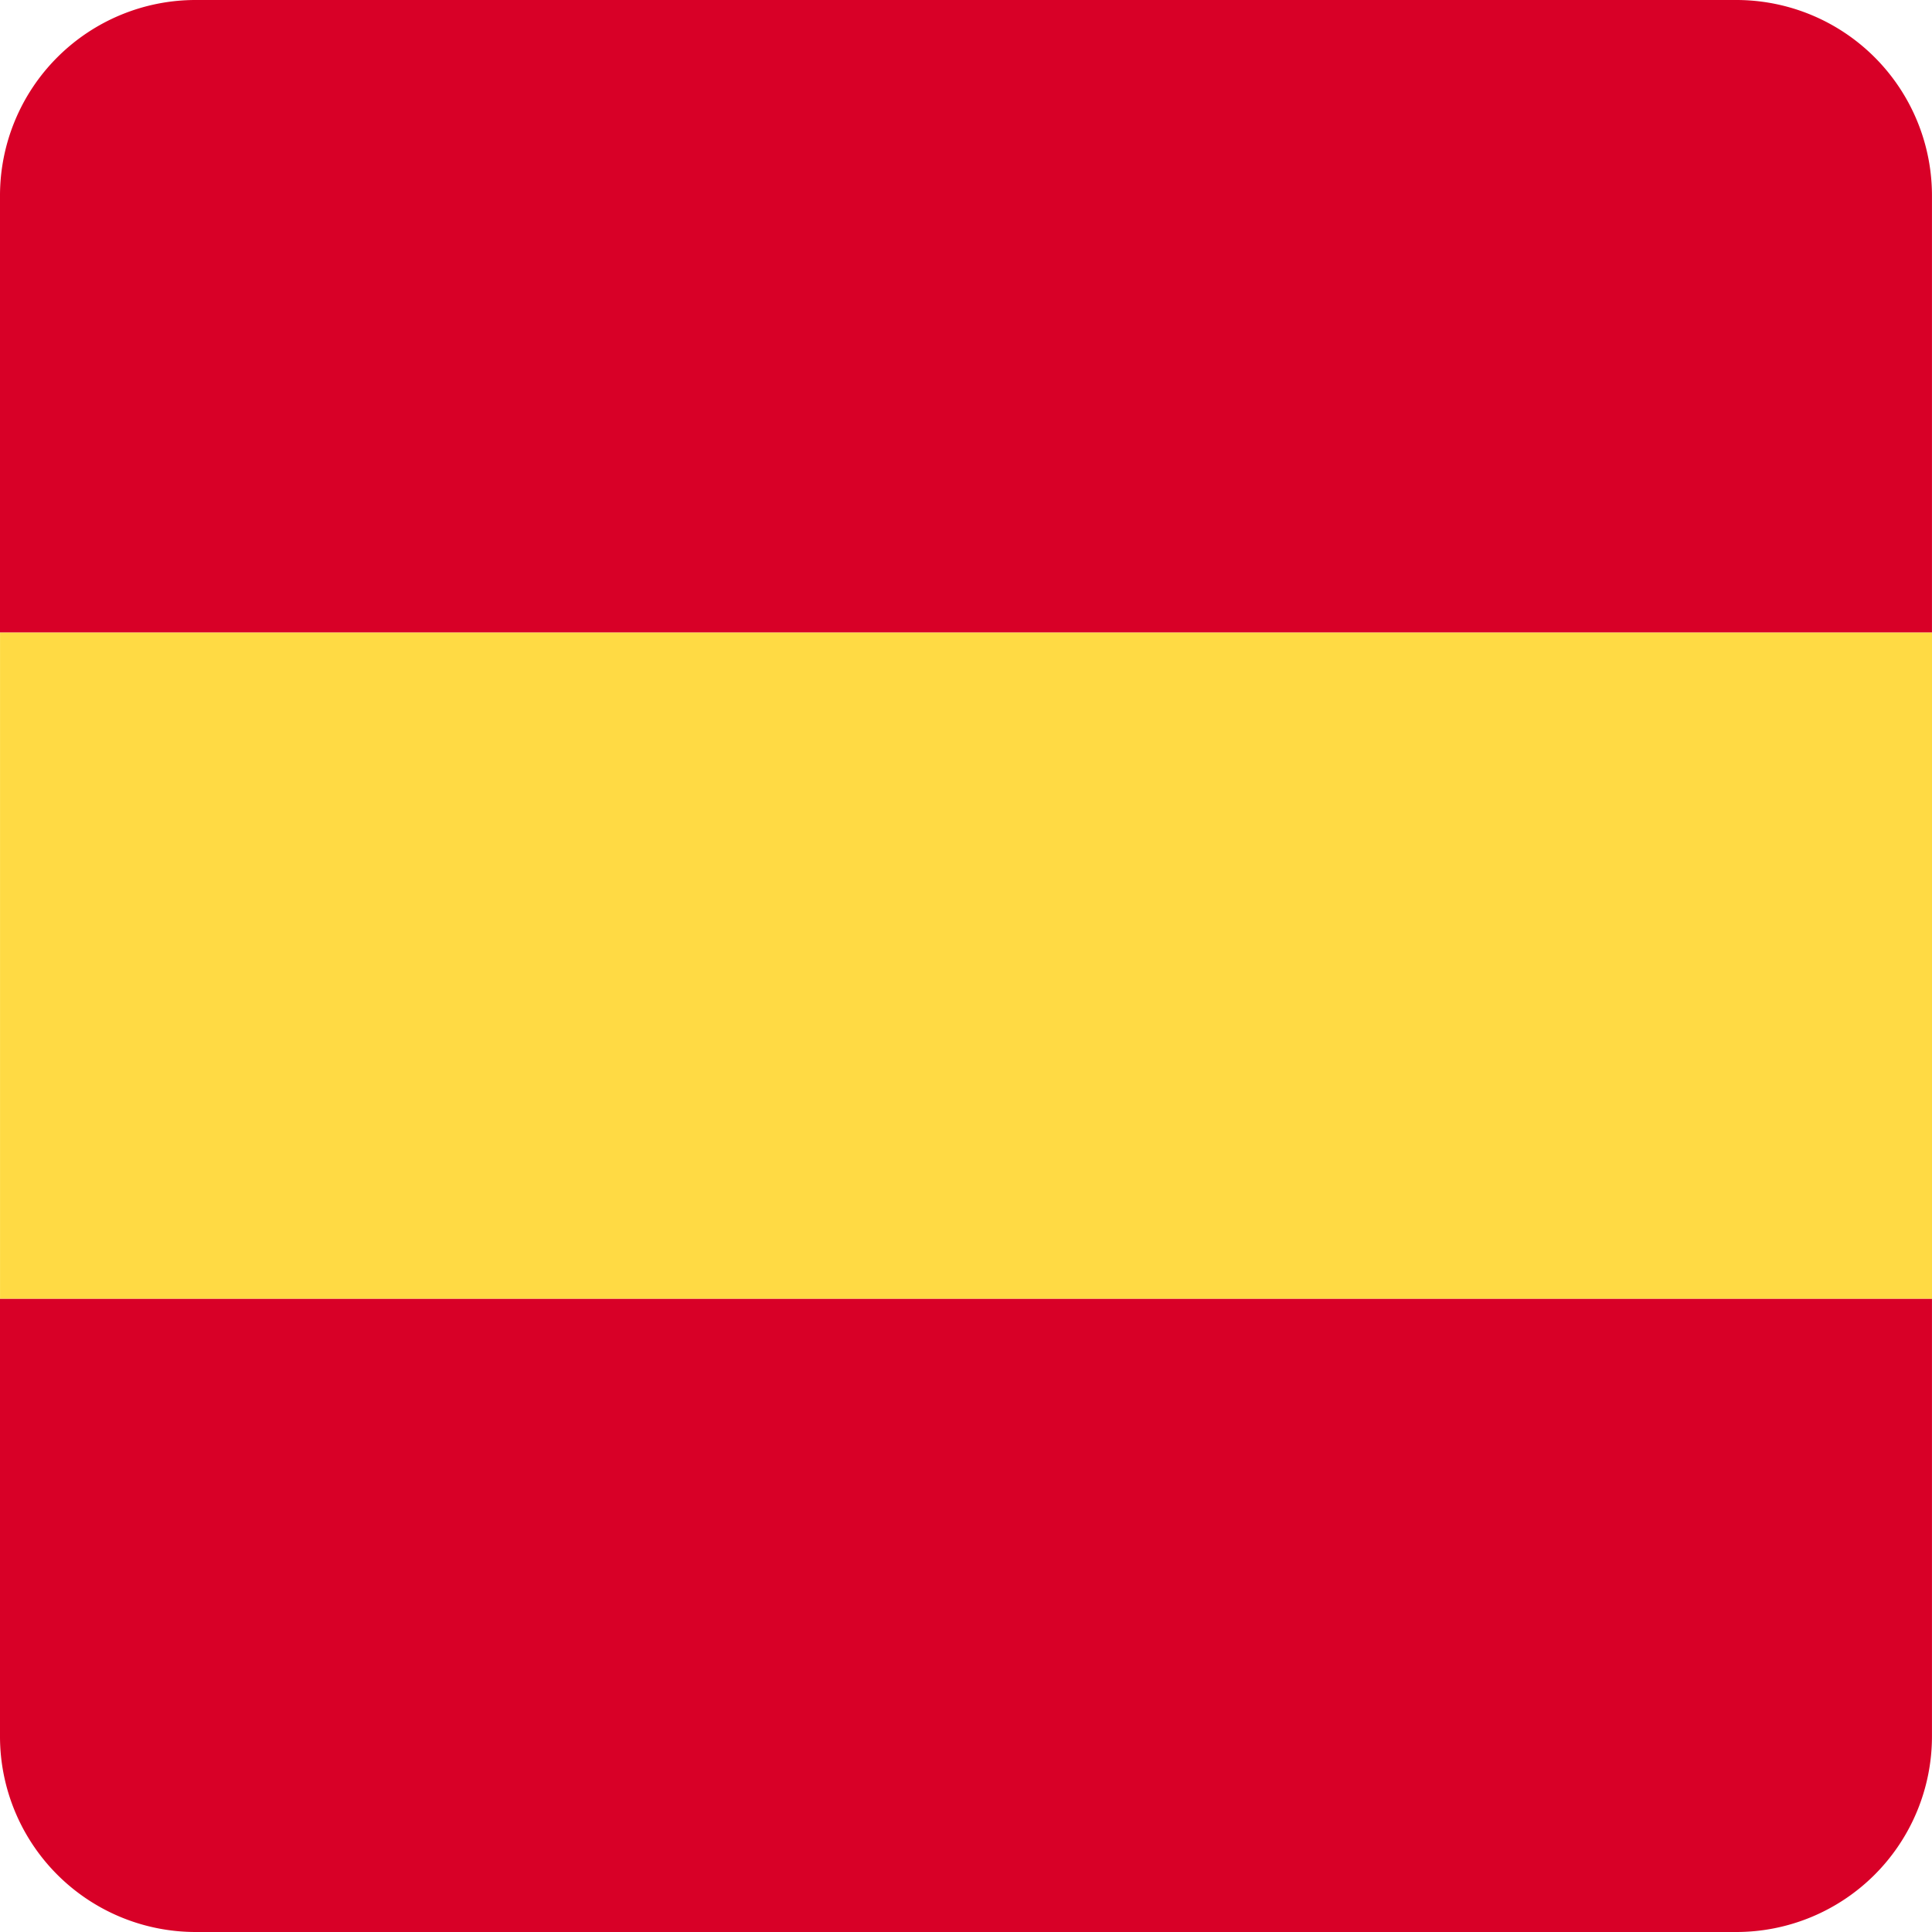
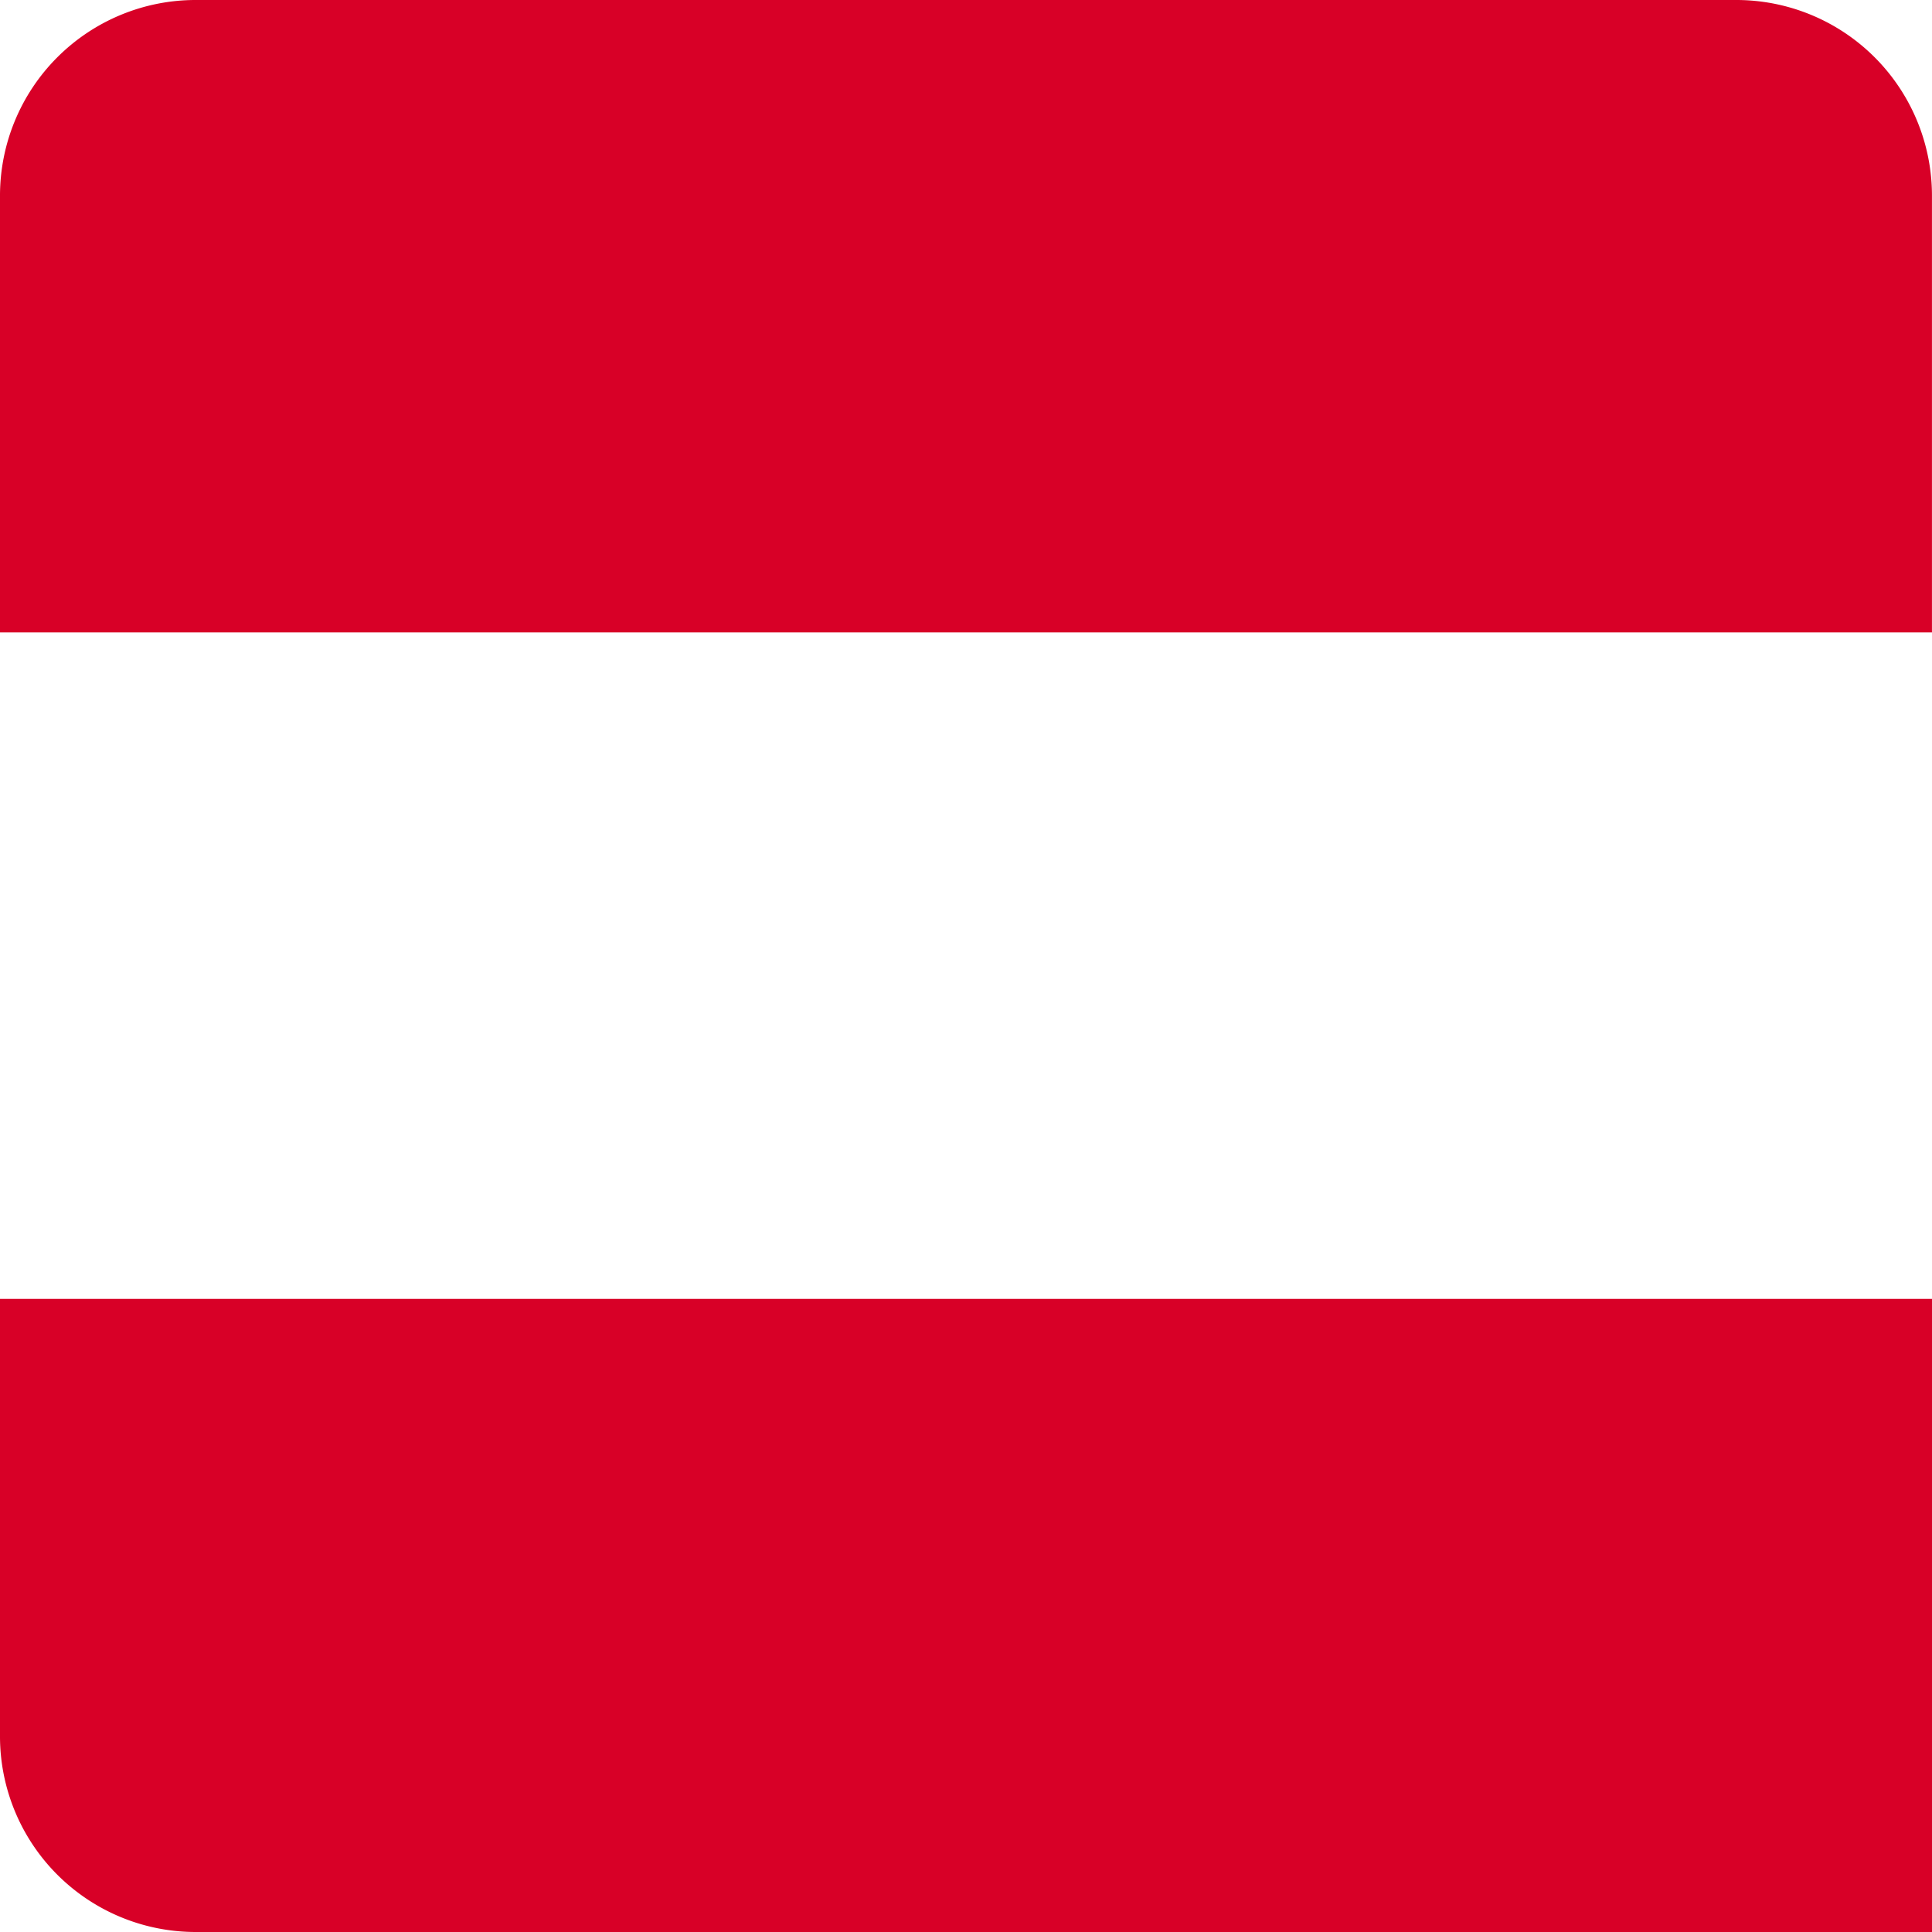
<svg xmlns="http://www.w3.org/2000/svg" width="512" height="512" fill="none">
-   <path fill="#FFDA44" d="M.01 344.2V167.6H512v176.6z" />
-   <path fill="#D80027" d="M511.99 344.22v115.94A51.85 51.85 0 0 1 460.14 512H51.84A51.85 51.85 0 0 1 0 460.16V344.22zm0-176.62V51.86A51.85 51.85 0 0 0 460.14 0H51.84A51.85 51.85 0 0 0 0 51.85V167.6z" />
+   <path fill="#D80027" d="M511.99 344.22A51.85 51.85 0 0 1 460.14 512H51.84A51.85 51.85 0 0 1 0 460.16V344.22zm0-176.62V51.86A51.85 51.85 0 0 0 460.14 0H51.84A51.85 51.85 0 0 0 0 51.85V167.6z" />
</svg>